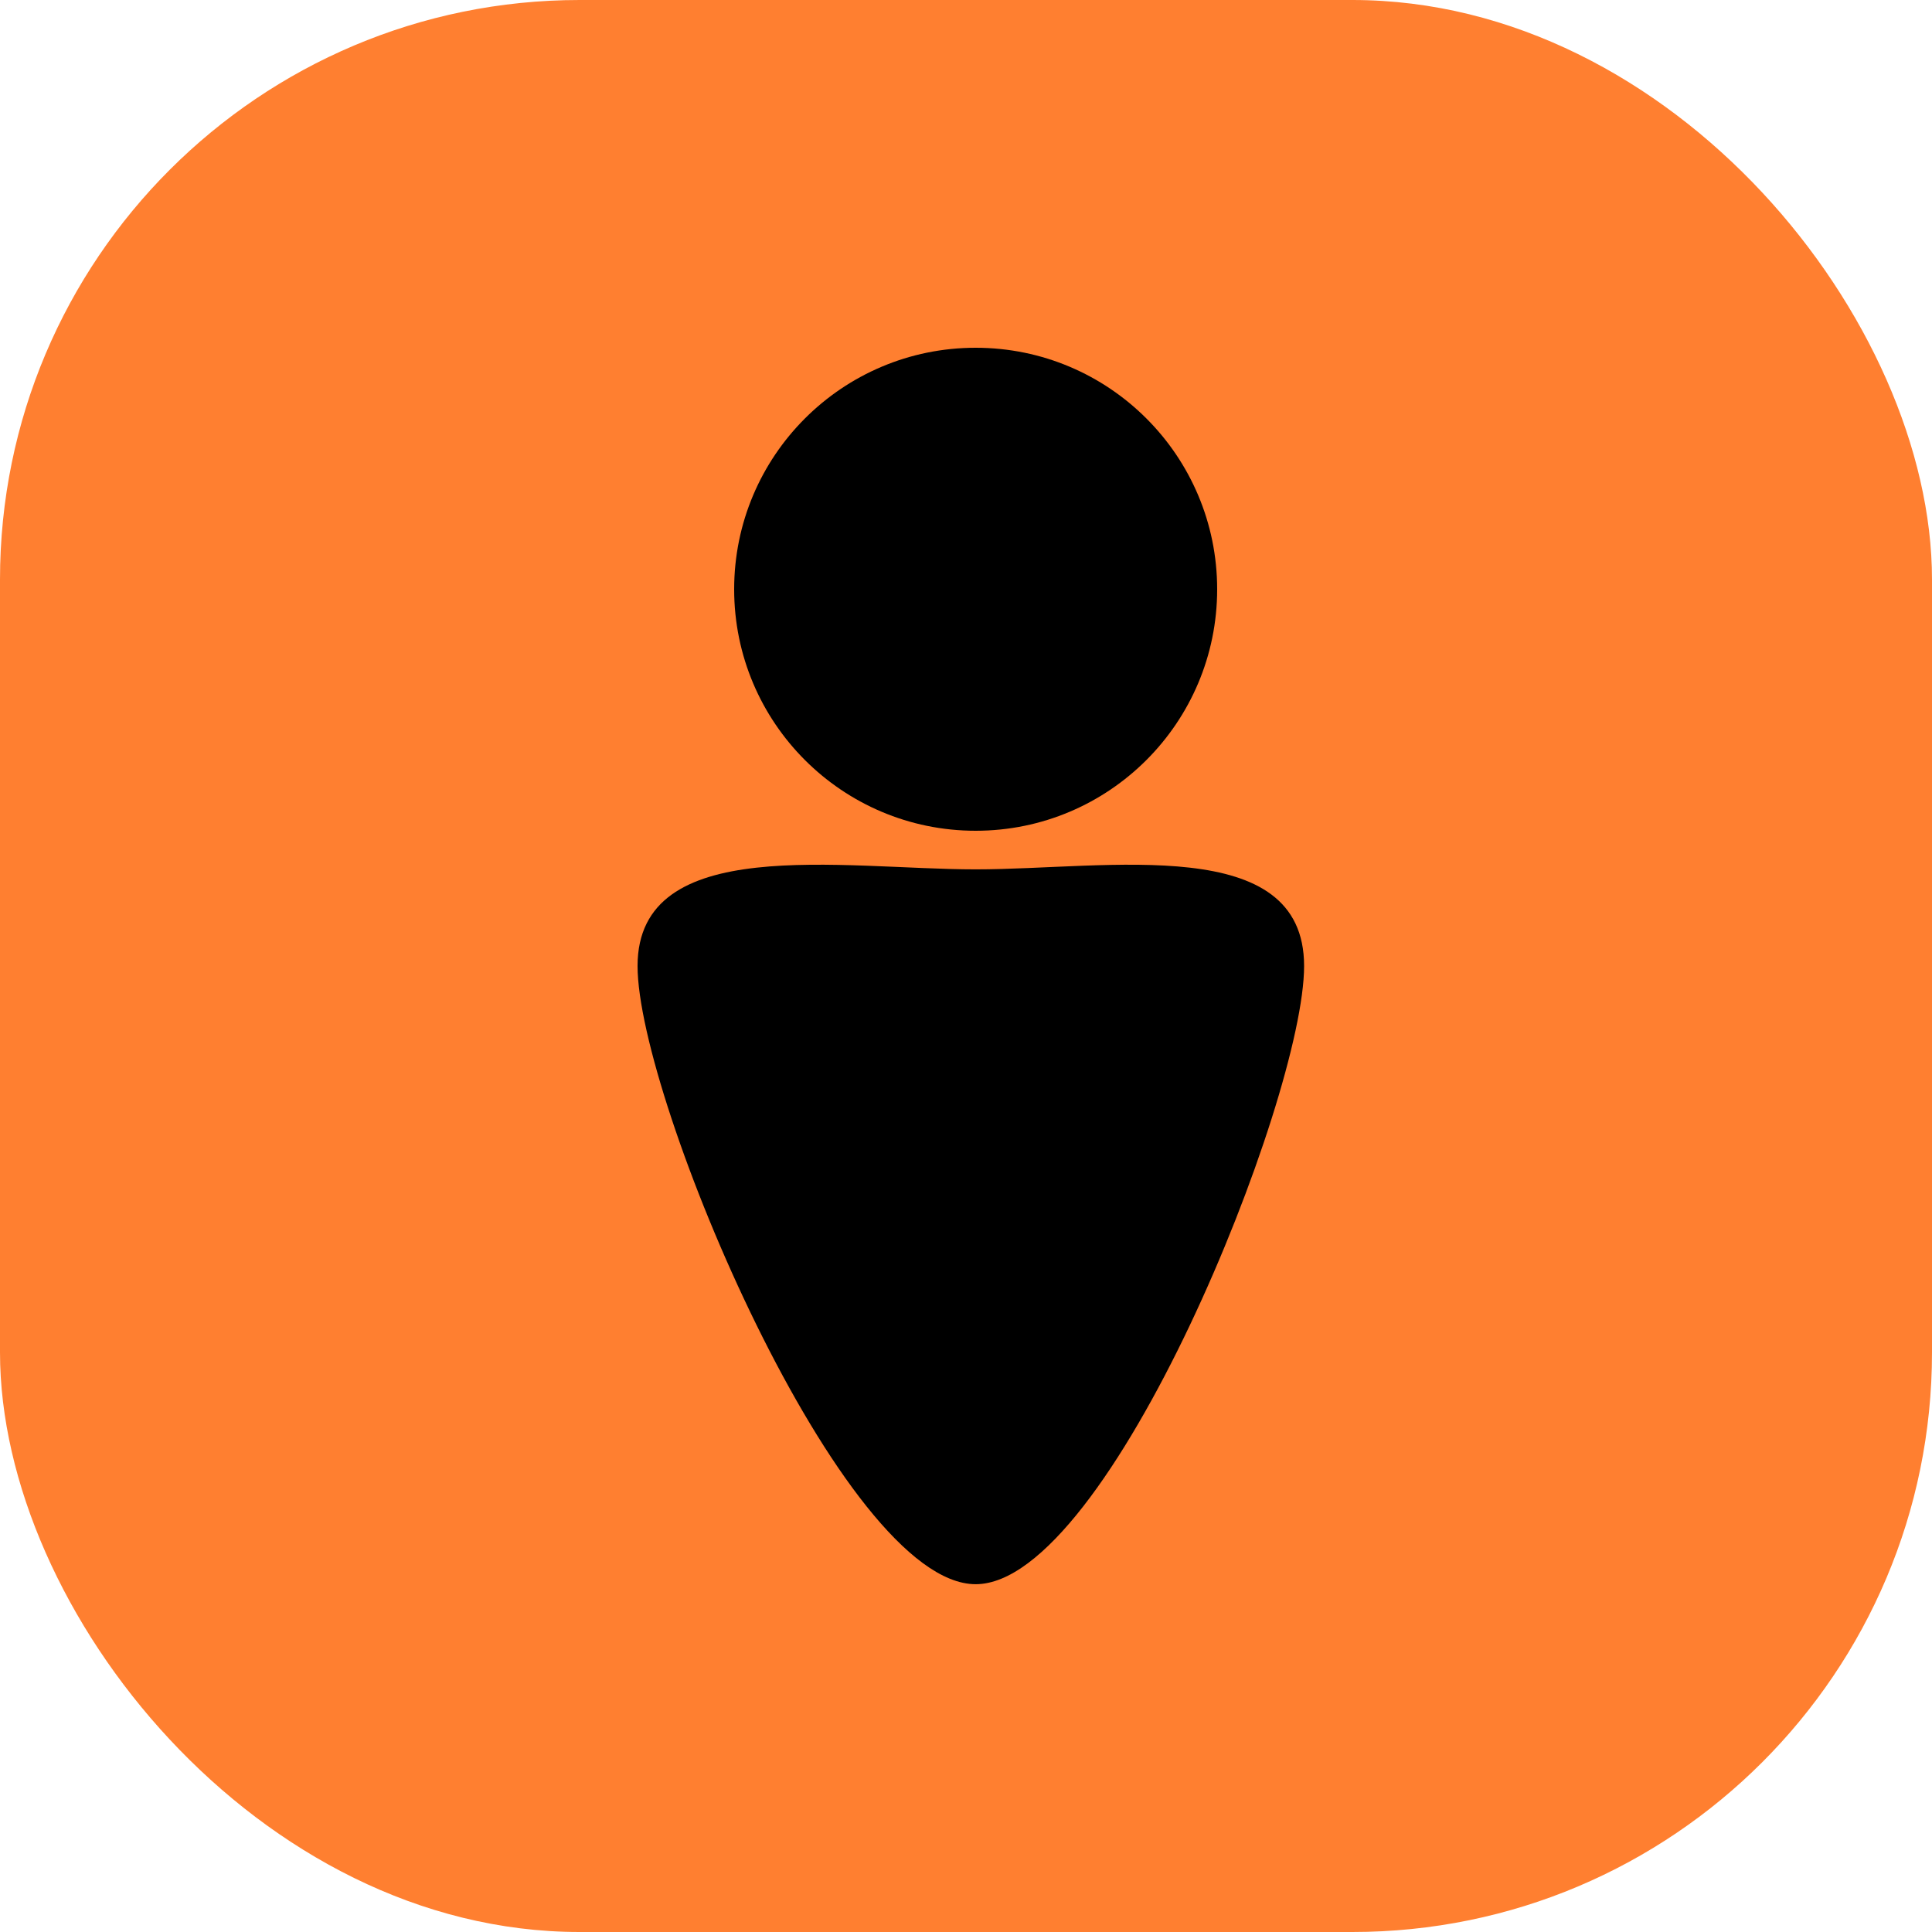
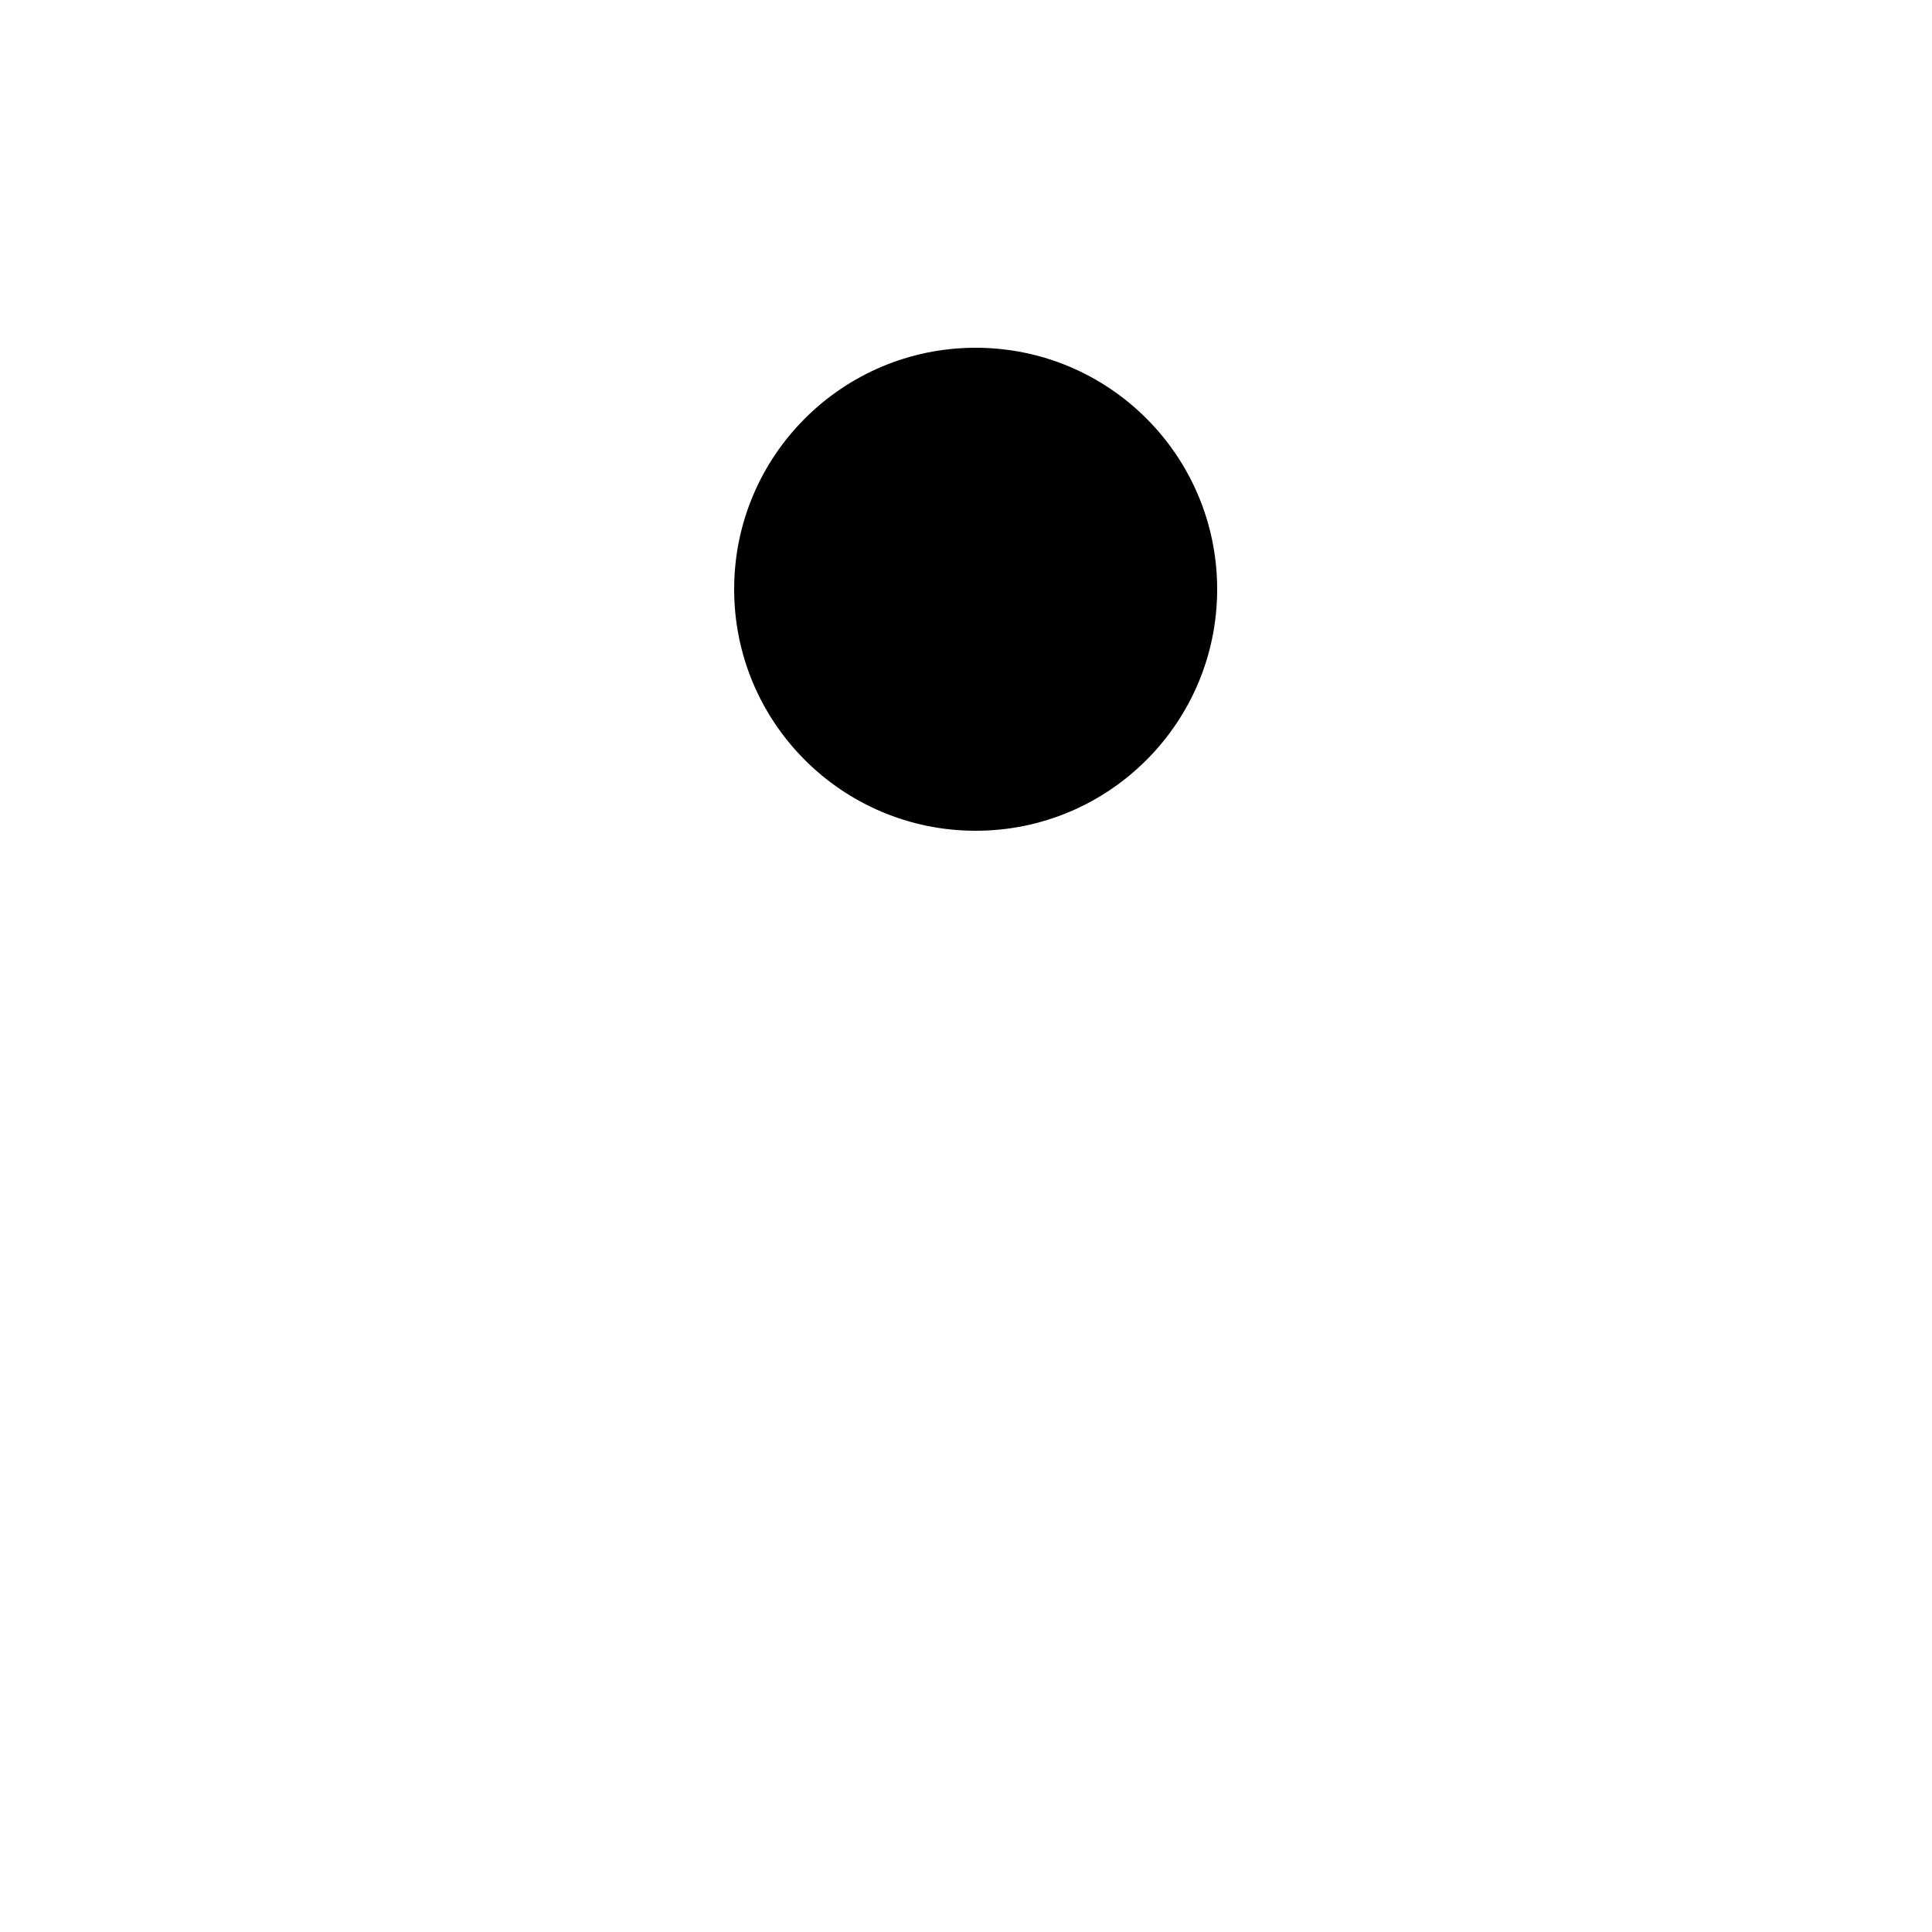
<svg xmlns="http://www.w3.org/2000/svg" width="100" height="100" viewBox="0 0 100 100" fill="none">
-   <rect width="100" height="100" rx="30" fill="#FF7F30" />
  <circle cx="50.5" cy="30.5" r="12.5" fill="black" />
-   <path d="M67.5 50C67.5 56.904 57.404 81.998 50.5 81.998C43.596 81.998 33 56.904 33 50C33 43.096 43.596 44.998 50.5 44.998C57.404 44.998 67.5 43.096 67.5 50Z" fill="black" />
</svg>